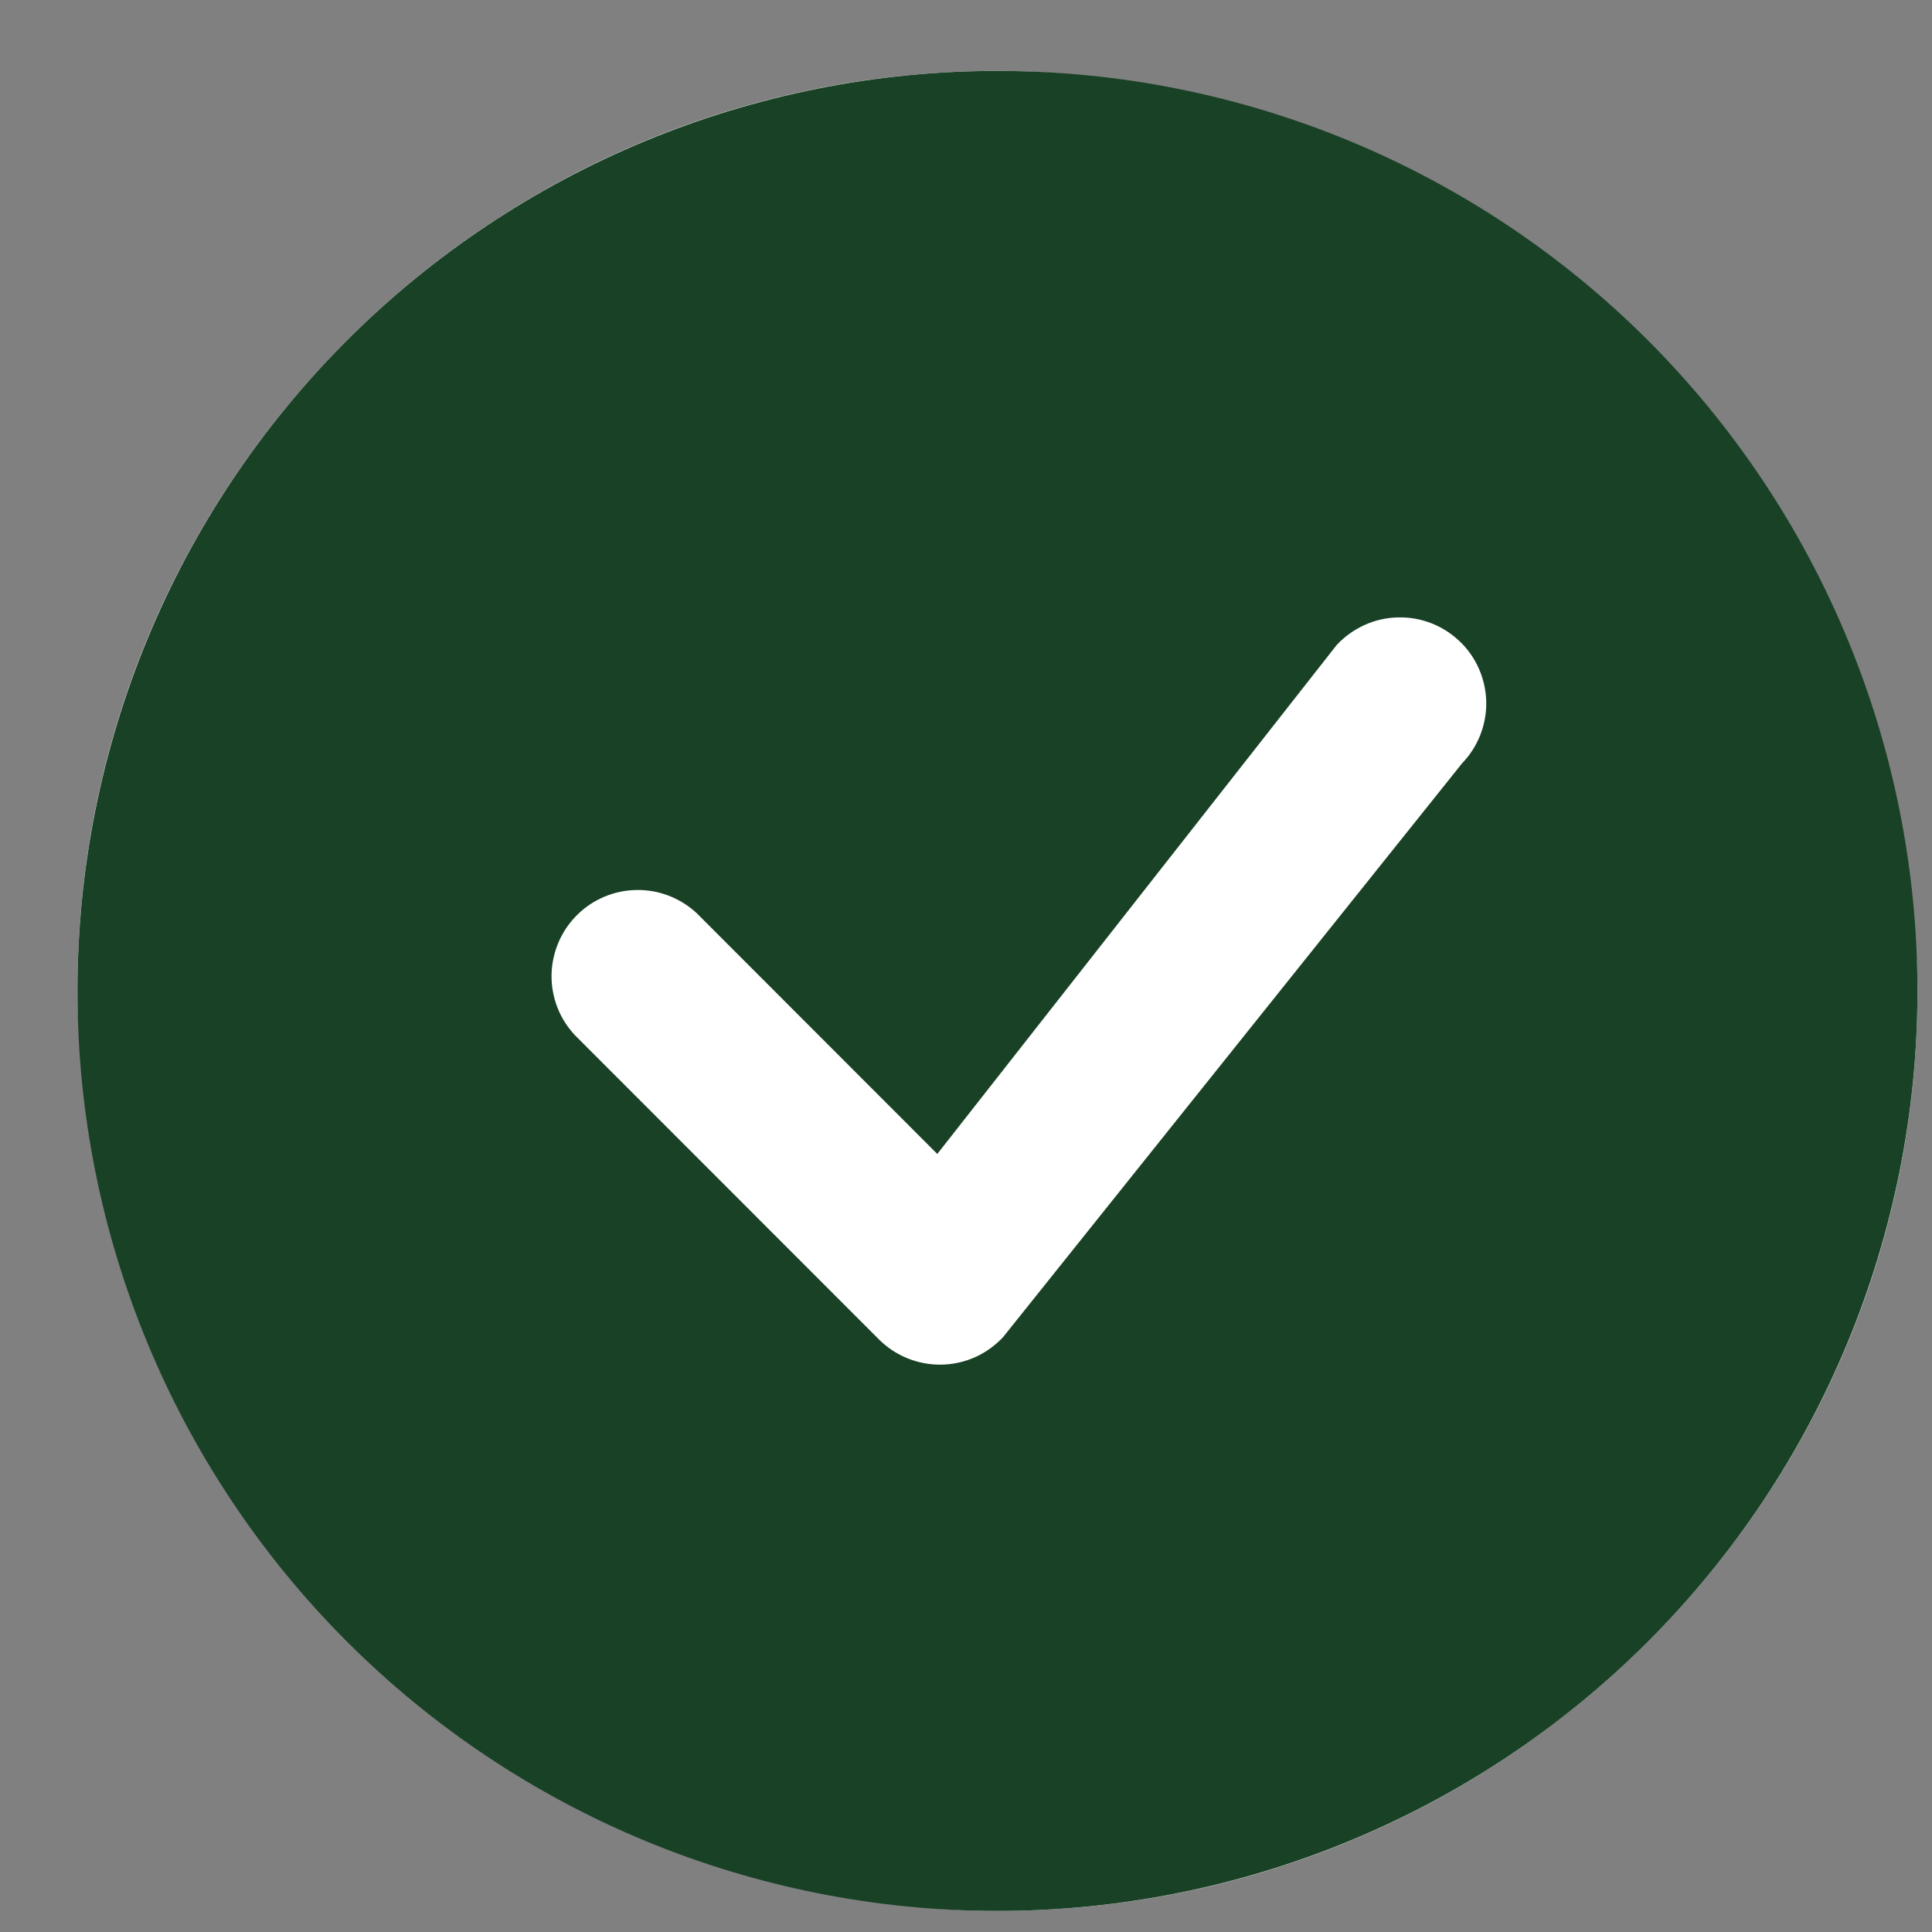
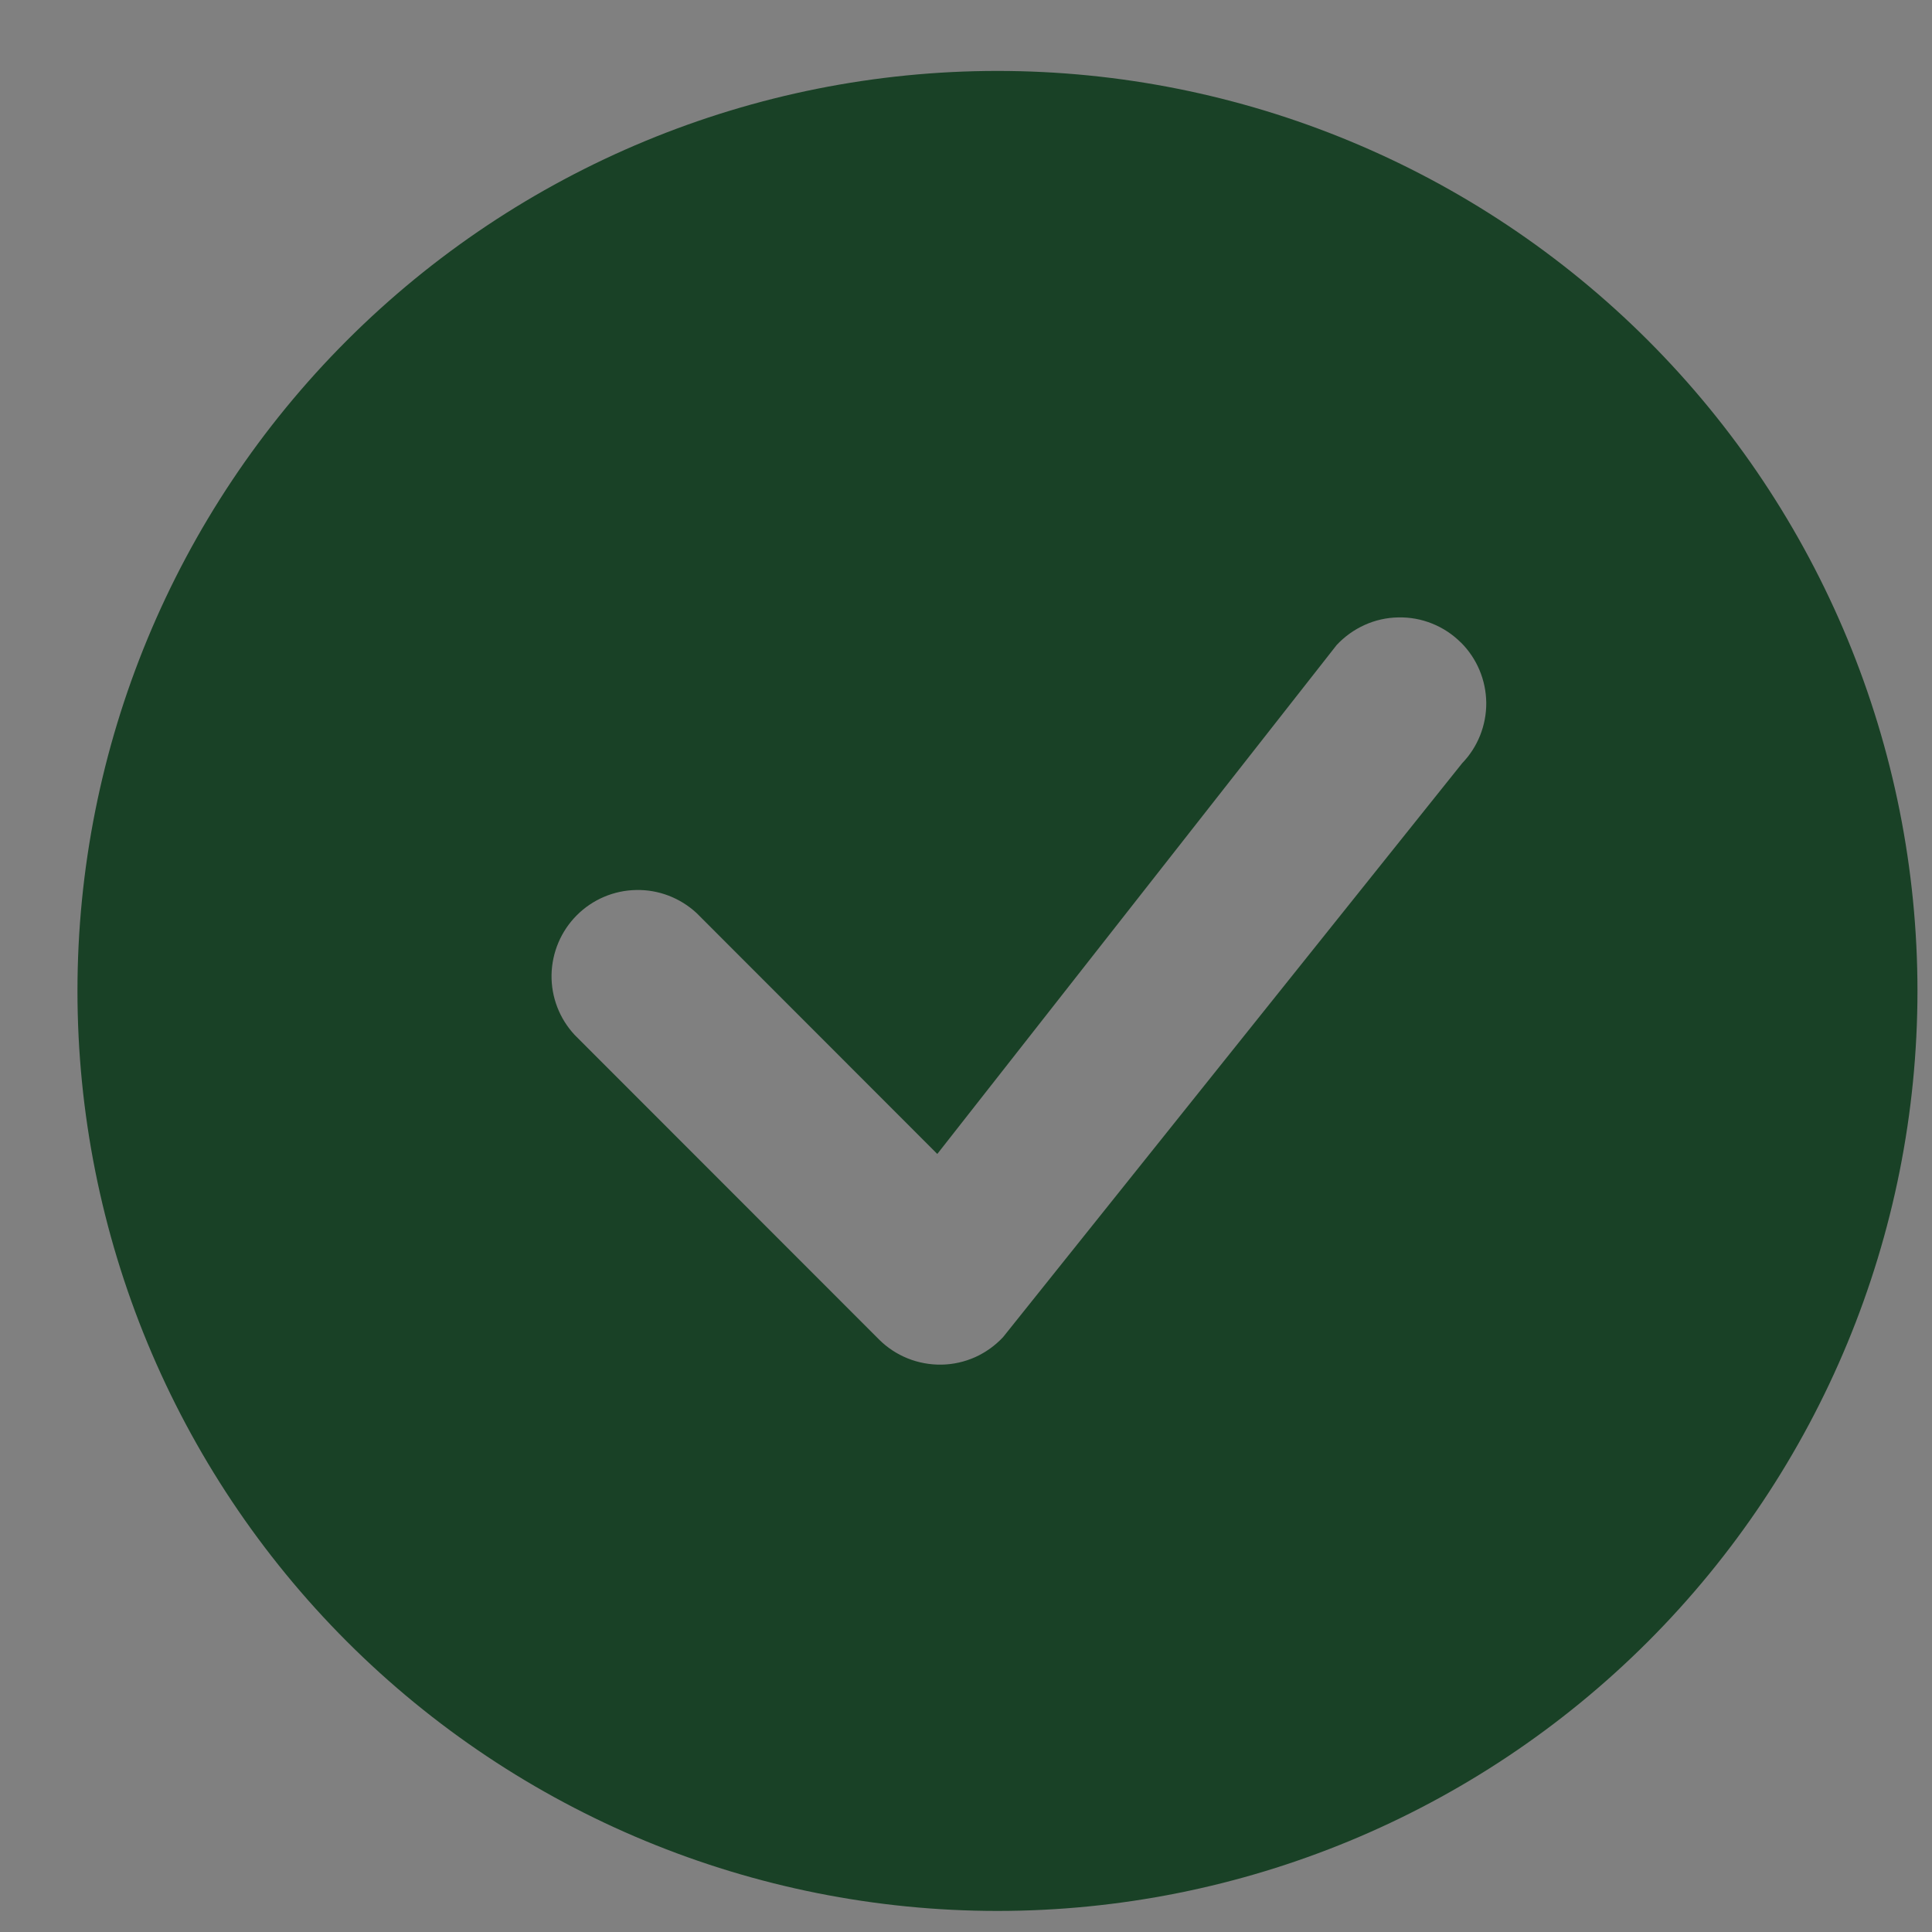
<svg xmlns="http://www.w3.org/2000/svg" width="21" height="21" viewBox="0 0 21 21" fill="none">
  <rect x="0" y="0" width="21" height="21" fill="#808080" stroke="none" />
-   <rect x="0.842" y="0.771" width="20" height="20" rx="10" fill="white" />
-   <path d="M20.842 10.771C20.842 13.424 19.788 15.967 17.913 17.843C16.038 19.718 13.494 20.771 10.842 20.771C8.19 20.771 5.646 19.718 3.771 17.843C1.895 15.967 0.842 13.424 0.842 10.771C0.842 8.119 1.895 5.576 3.771 3.7C5.646 1.825 8.19 0.771 10.842 0.771C13.494 0.771 16.038 1.825 17.913 3.7C19.788 5.576 20.842 8.119 20.842 10.771ZM15.879 6.984C15.79 6.895 15.684 6.825 15.567 6.778C15.45 6.731 15.325 6.708 15.198 6.711C15.072 6.713 14.948 6.741 14.833 6.793C14.718 6.845 14.615 6.919 14.529 7.011L10.188 12.543L7.572 9.925C7.394 9.76 7.159 9.669 6.916 9.674C6.673 9.678 6.442 9.776 6.27 9.948C6.098 10.12 6 10.352 5.995 10.595C5.991 10.838 6.081 11.072 6.247 11.25L9.554 14.559C9.643 14.648 9.749 14.718 9.866 14.765C9.983 14.812 10.108 14.835 10.234 14.833C10.36 14.831 10.484 14.803 10.599 14.752C10.714 14.7 10.817 14.626 10.903 14.534L15.893 8.296C16.063 8.12 16.157 7.883 16.155 7.638C16.152 7.392 16.054 7.158 15.88 6.984H15.879Z" fill="#194126" />
+   <path d="M20.842 10.771C20.842 13.424 19.788 15.967 17.913 17.843C16.038 19.718 13.494 20.771 10.842 20.771C8.19 20.771 5.646 19.718 3.771 17.843C1.895 15.967 0.842 13.424 0.842 10.771C0.842 8.119 1.895 5.576 3.771 3.7C5.646 1.825 8.19 0.771 10.842 0.771C13.494 0.771 16.038 1.825 17.913 3.7C19.788 5.576 20.842 8.119 20.842 10.771ZM15.879 6.984C15.79 6.895 15.684 6.825 15.567 6.778C15.45 6.731 15.325 6.708 15.198 6.711C15.072 6.713 14.948 6.741 14.833 6.793C14.718 6.845 14.615 6.919 14.529 7.011L10.188 12.543L7.572 9.925C7.394 9.76 7.159 9.669 6.916 9.674C6.673 9.678 6.442 9.776 6.27 9.948C6.098 10.12 6 10.352 5.995 10.595C5.991 10.838 6.081 11.072 6.247 11.25L9.554 14.559C9.643 14.648 9.749 14.718 9.866 14.765C9.983 14.812 10.108 14.835 10.234 14.833C10.36 14.831 10.484 14.803 10.599 14.752C10.714 14.7 10.817 14.626 10.903 14.534L15.893 8.296C16.063 8.12 16.157 7.883 16.155 7.638C16.152 7.392 16.054 7.158 15.88 6.984H15.879" fill="#194126" />
</svg>